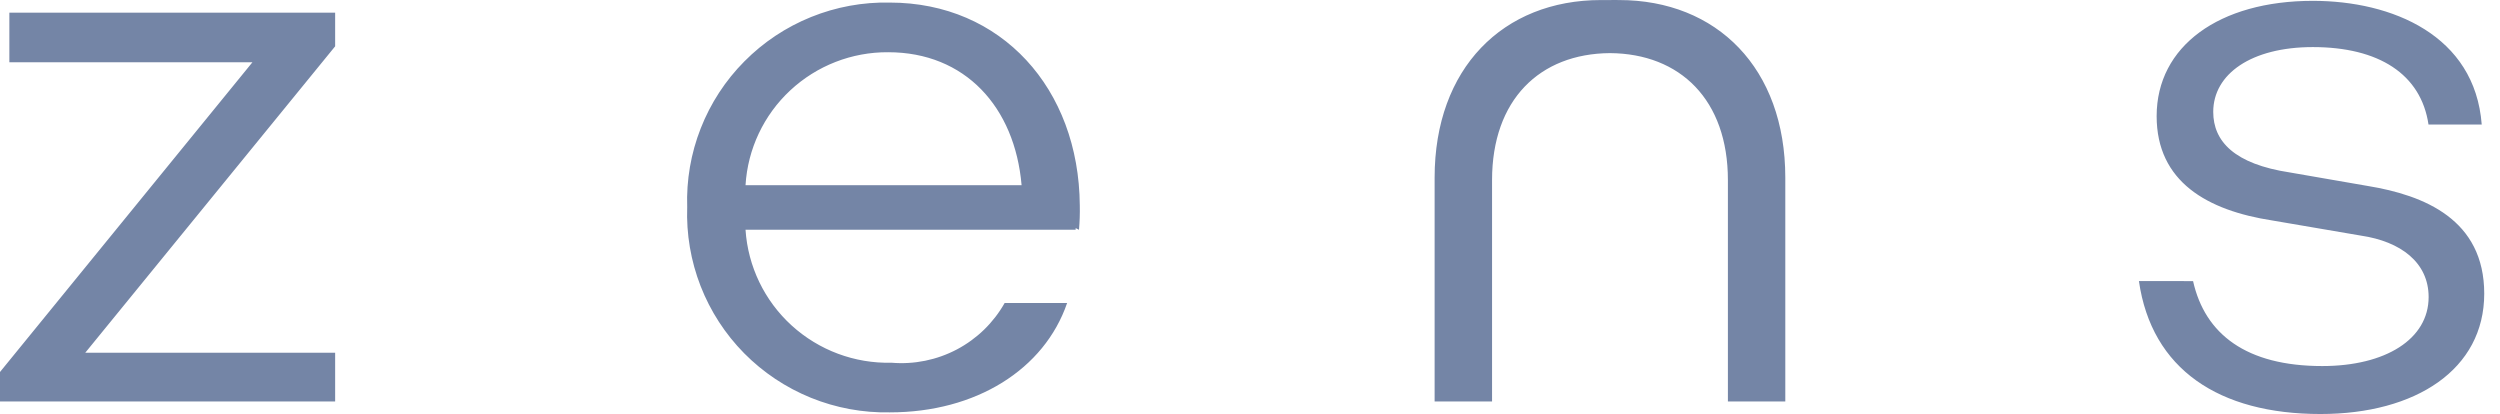
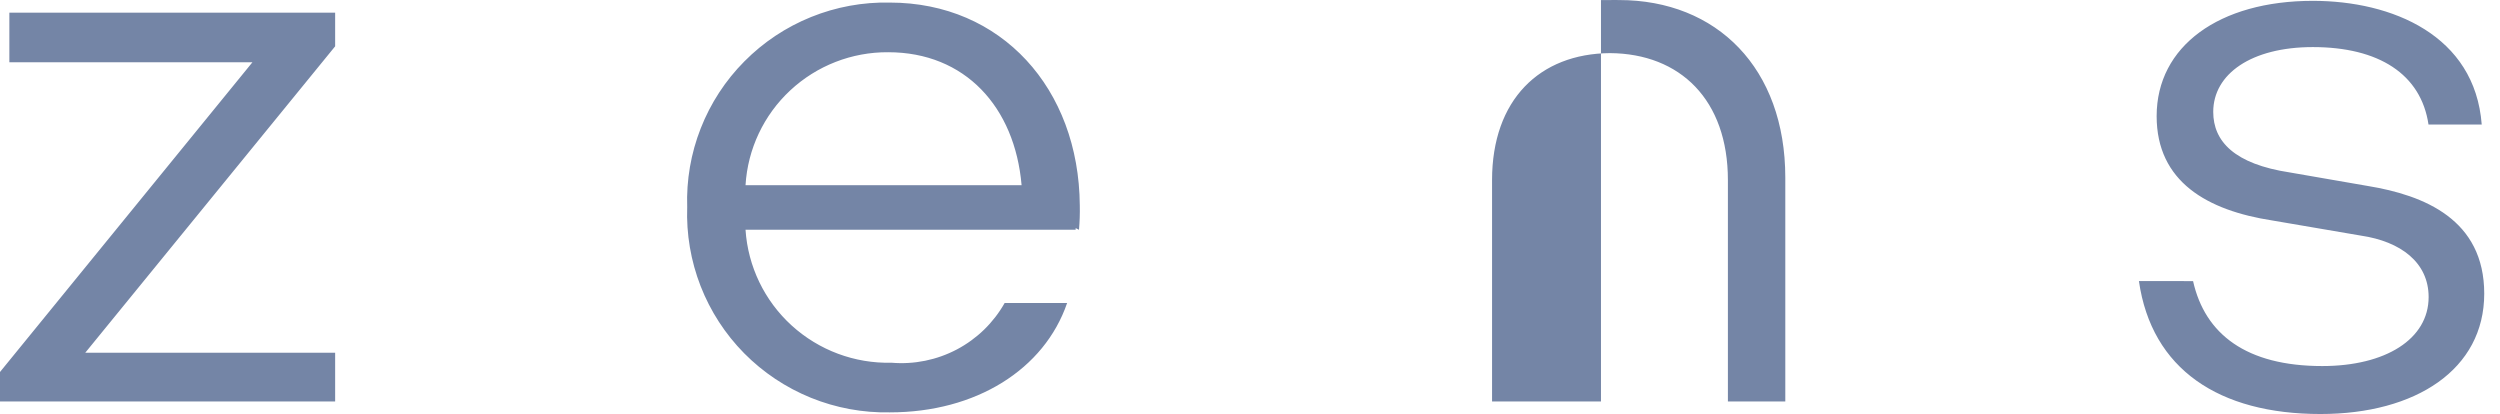
<svg xmlns="http://www.w3.org/2000/svg" width="157" height="26" viewBox="0 0 157 26" fill="none">
-   <path d="M5.354 22.152H21.047V25.211H0V23.361L15.853 3.91H0.588V0.794H21.047V2.909L5.354 22.152ZM67.761 14.43L67.551 14.325V14.429H46.819C46.971 16.733 48.01 18.888 49.718 20.442C51.429 21.998 53.674 22.836 55.986 22.779C57.407 22.899 58.832 22.609 60.093 21.944C61.352 21.279 62.393 20.267 63.093 19.027H67.016C65.584 23.203 61.289 25.897 55.88 25.897C54.183 25.93 52.497 25.618 50.924 24.98C49.352 24.341 47.925 23.39 46.731 22.183C45.542 20.977 44.611 19.541 43.996 17.962C43.382 16.384 43.096 14.697 43.156 13.004C43.099 11.314 43.388 9.631 44.006 8.058C44.623 6.485 45.556 5.054 46.747 3.855C47.939 2.651 49.364 1.703 50.934 1.069C52.504 0.434 54.187 0.125 55.88 0.162C62.88 0.162 67.757 5.553 67.811 12.898C67.822 13.409 67.805 13.92 67.761 14.43ZM46.819 11.629H64.156C63.733 6.715 60.604 3.28 55.779 3.28C53.499 3.264 51.298 4.121 49.629 5.675C47.963 7.226 46.957 9.357 46.819 11.629ZM137.725 17.654C138.469 20.983 141.066 22.988 145.838 22.988C149.814 22.988 152.518 21.297 152.518 18.655C152.518 16.487 150.77 15.166 148.268 14.797L142.702 13.846C138.62 13.218 135.437 11.415 135.437 7.292C135.437 2.9 139.362 0.053 145.246 0.053C150.231 0.053 155.427 2.219 155.852 7.82H152.51C152.038 4.65 149.382 2.957 145.246 2.957C141.377 2.957 138.991 4.649 138.991 7.027C138.991 8.876 140.316 10.303 143.815 10.832L148.693 11.678C152.245 12.259 156.01 13.79 156.01 18.442C156.01 23.198 151.715 26 145.724 26C139.362 26 135.12 23.198 134.324 17.649L137.725 17.654ZM101.672 0.003C101.483 0.003 101.295 -0.004 101.106 0.003C100.919 0.011 100.731 0.003 100.541 0.003C94.39 0.003 90.094 4.285 90.094 11.155V25.212H93.701V11.312C93.701 6.266 96.691 3.366 101.106 3.336C105.514 3.366 108.512 6.266 108.512 11.312V25.211H112.117V11.155C112.117 4.285 107.823 0.003 101.672 0.003Z" fill="#7485A6" />
+   <path d="M5.354 22.152H21.047V25.211H0V23.361L15.853 3.91H0.588V0.794H21.047V2.909L5.354 22.152ZM67.761 14.43L67.551 14.325V14.429H46.819C46.971 16.733 48.01 18.888 49.718 20.442C51.429 21.998 53.674 22.836 55.986 22.779C57.407 22.899 58.832 22.609 60.093 21.944C61.352 21.279 62.393 20.267 63.093 19.027H67.016C65.584 23.203 61.289 25.897 55.88 25.897C54.183 25.93 52.497 25.618 50.924 24.98C49.352 24.341 47.925 23.39 46.731 22.183C45.542 20.977 44.611 19.541 43.996 17.962C43.382 16.384 43.096 14.697 43.156 13.004C43.099 11.314 43.388 9.631 44.006 8.058C44.623 6.485 45.556 5.054 46.747 3.855C47.939 2.651 49.364 1.703 50.934 1.069C52.504 0.434 54.187 0.125 55.88 0.162C62.88 0.162 67.757 5.553 67.811 12.898C67.822 13.409 67.805 13.92 67.761 14.43ZM46.819 11.629H64.156C63.733 6.715 60.604 3.28 55.779 3.28C53.499 3.264 51.298 4.121 49.629 5.675C47.963 7.226 46.957 9.357 46.819 11.629ZM137.725 17.654C138.469 20.983 141.066 22.988 145.838 22.988C149.814 22.988 152.518 21.297 152.518 18.655C152.518 16.487 150.77 15.166 148.268 14.797L142.702 13.846C138.62 13.218 135.437 11.415 135.437 7.292C135.437 2.9 139.362 0.053 145.246 0.053C150.231 0.053 155.427 2.219 155.852 7.82H152.51C152.038 4.65 149.382 2.957 145.246 2.957C141.377 2.957 138.991 4.649 138.991 7.027C138.991 8.876 140.316 10.303 143.815 10.832L148.693 11.678C152.245 12.259 156.01 13.79 156.01 18.442C156.01 23.198 151.715 26 145.724 26C139.362 26 135.12 23.198 134.324 17.649L137.725 17.654ZM101.672 0.003C101.483 0.003 101.295 -0.004 101.106 0.003C100.919 0.011 100.731 0.003 100.541 0.003V25.212H93.701V11.312C93.701 6.266 96.691 3.366 101.106 3.336C105.514 3.366 108.512 6.266 108.512 11.312V25.211H112.117V11.155C112.117 4.285 107.823 0.003 101.672 0.003Z" fill="#7485A6" />
</svg>